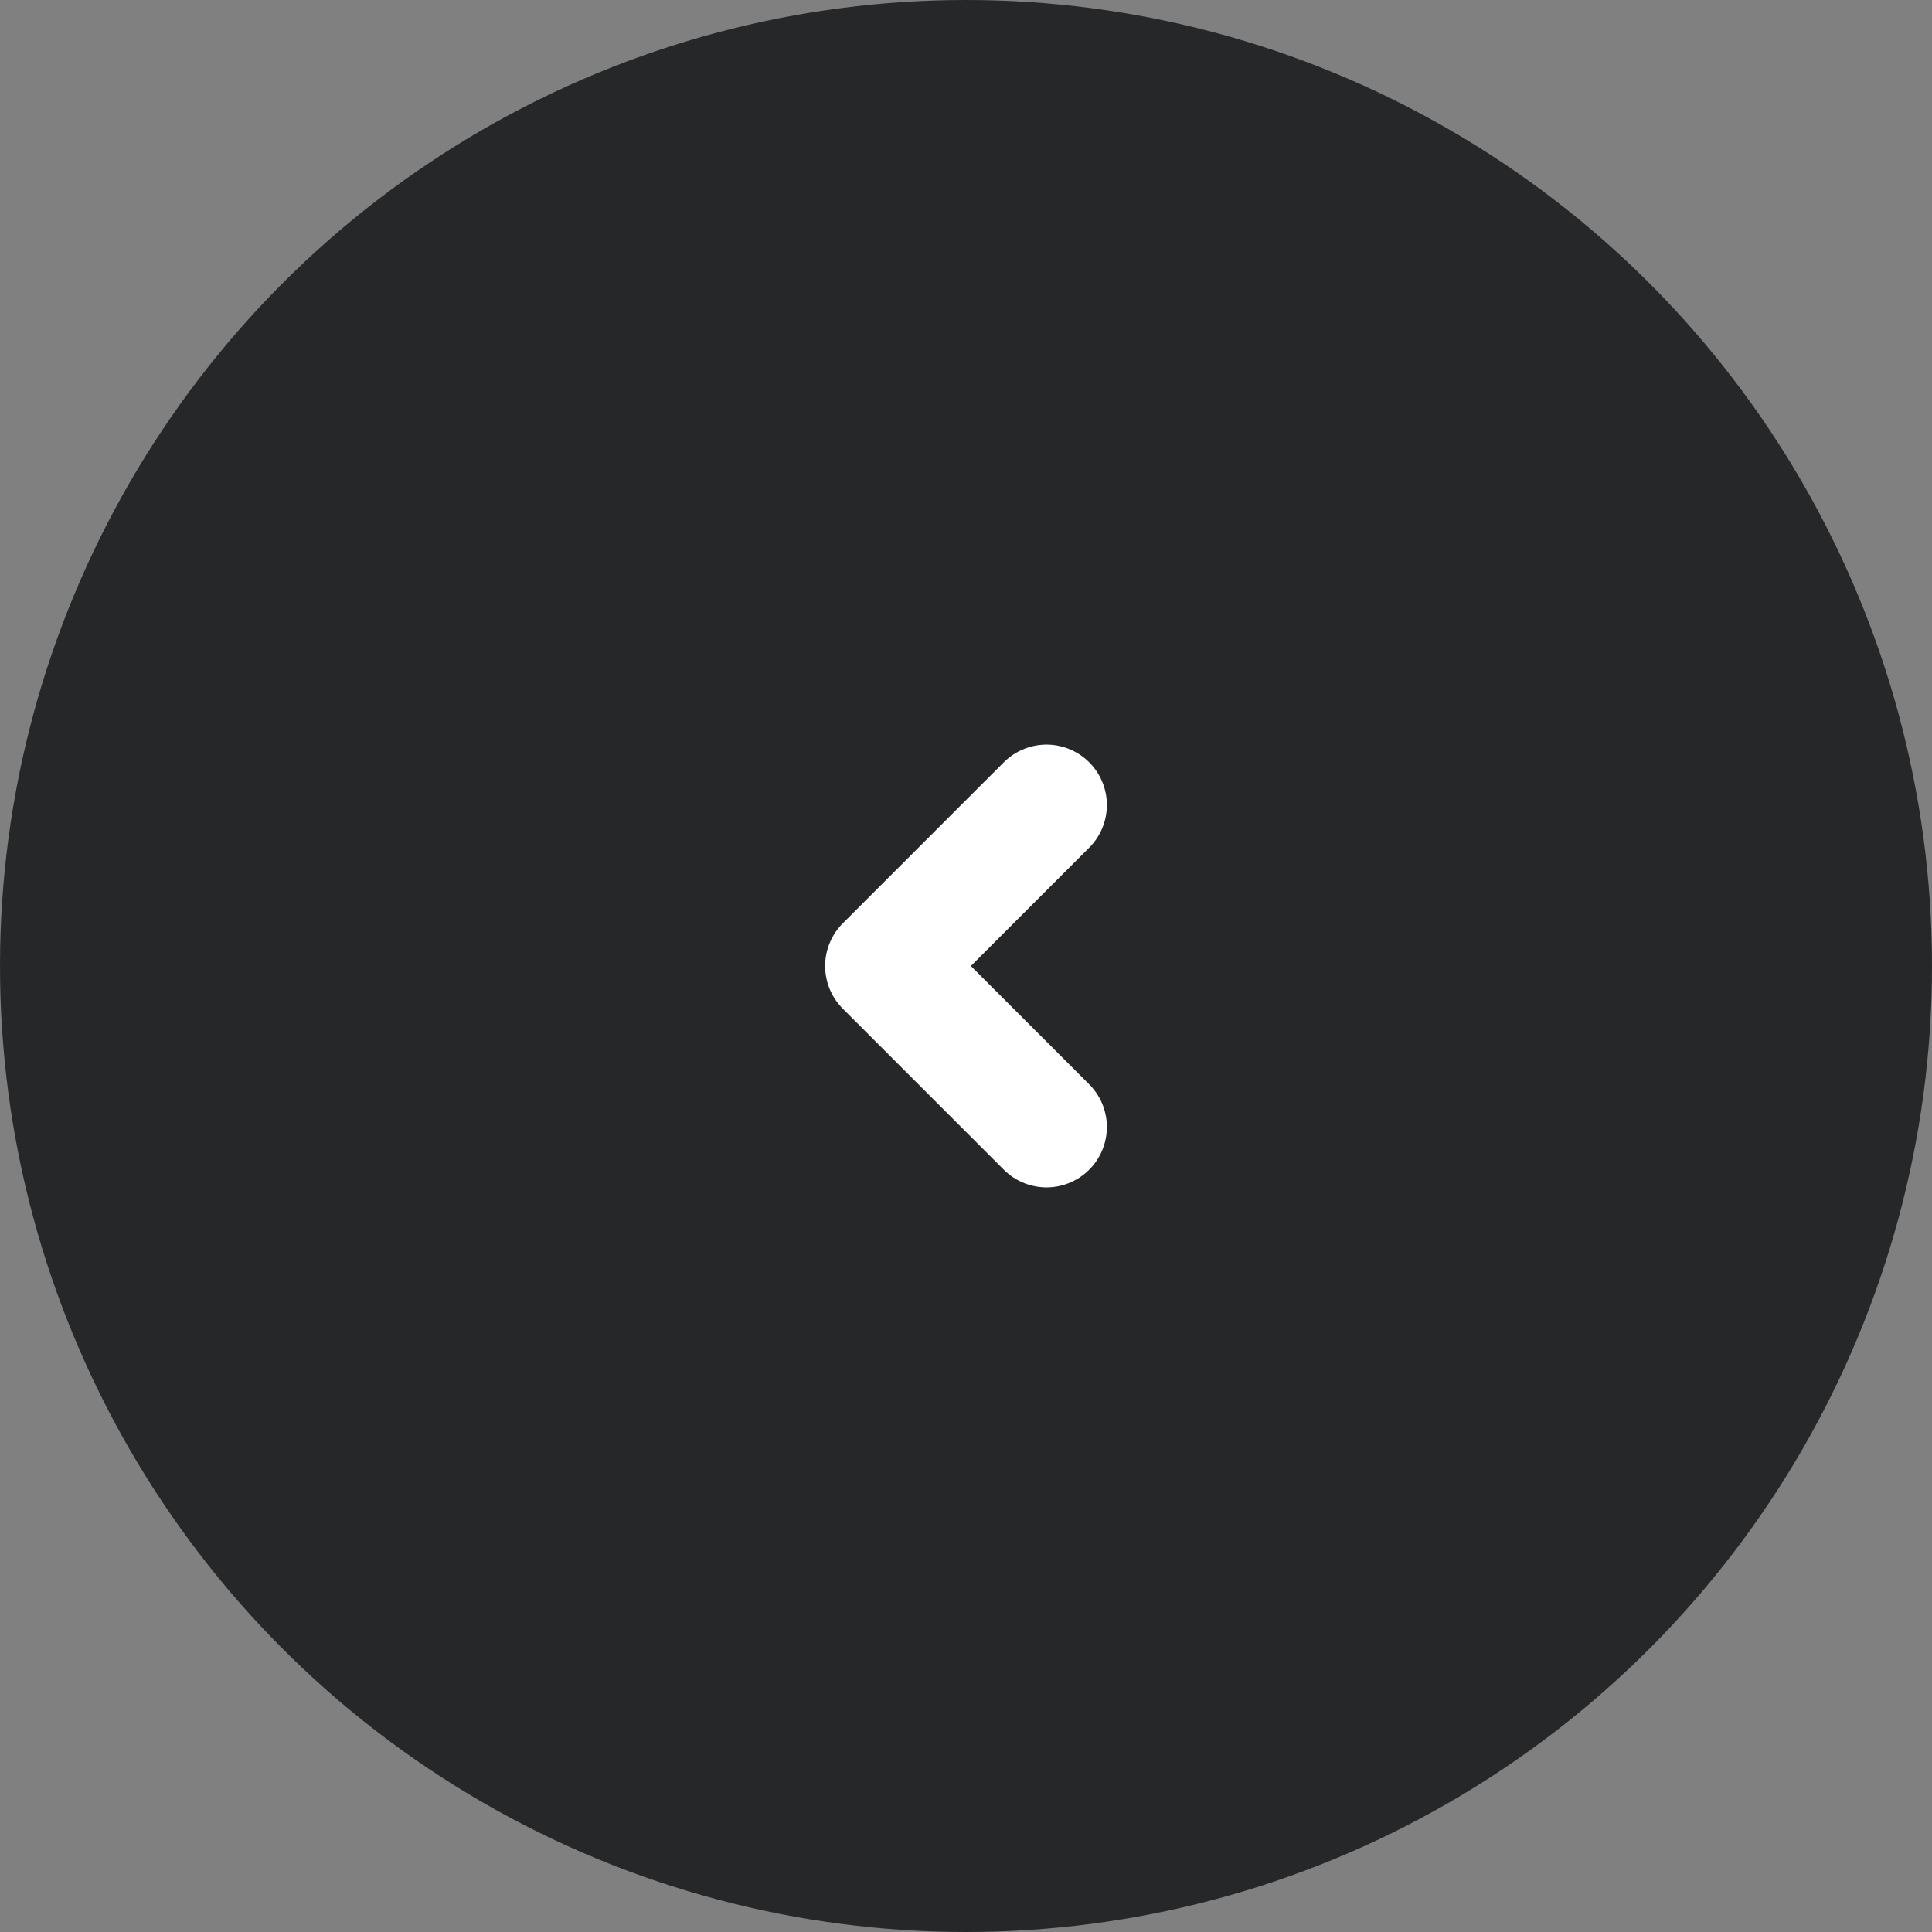
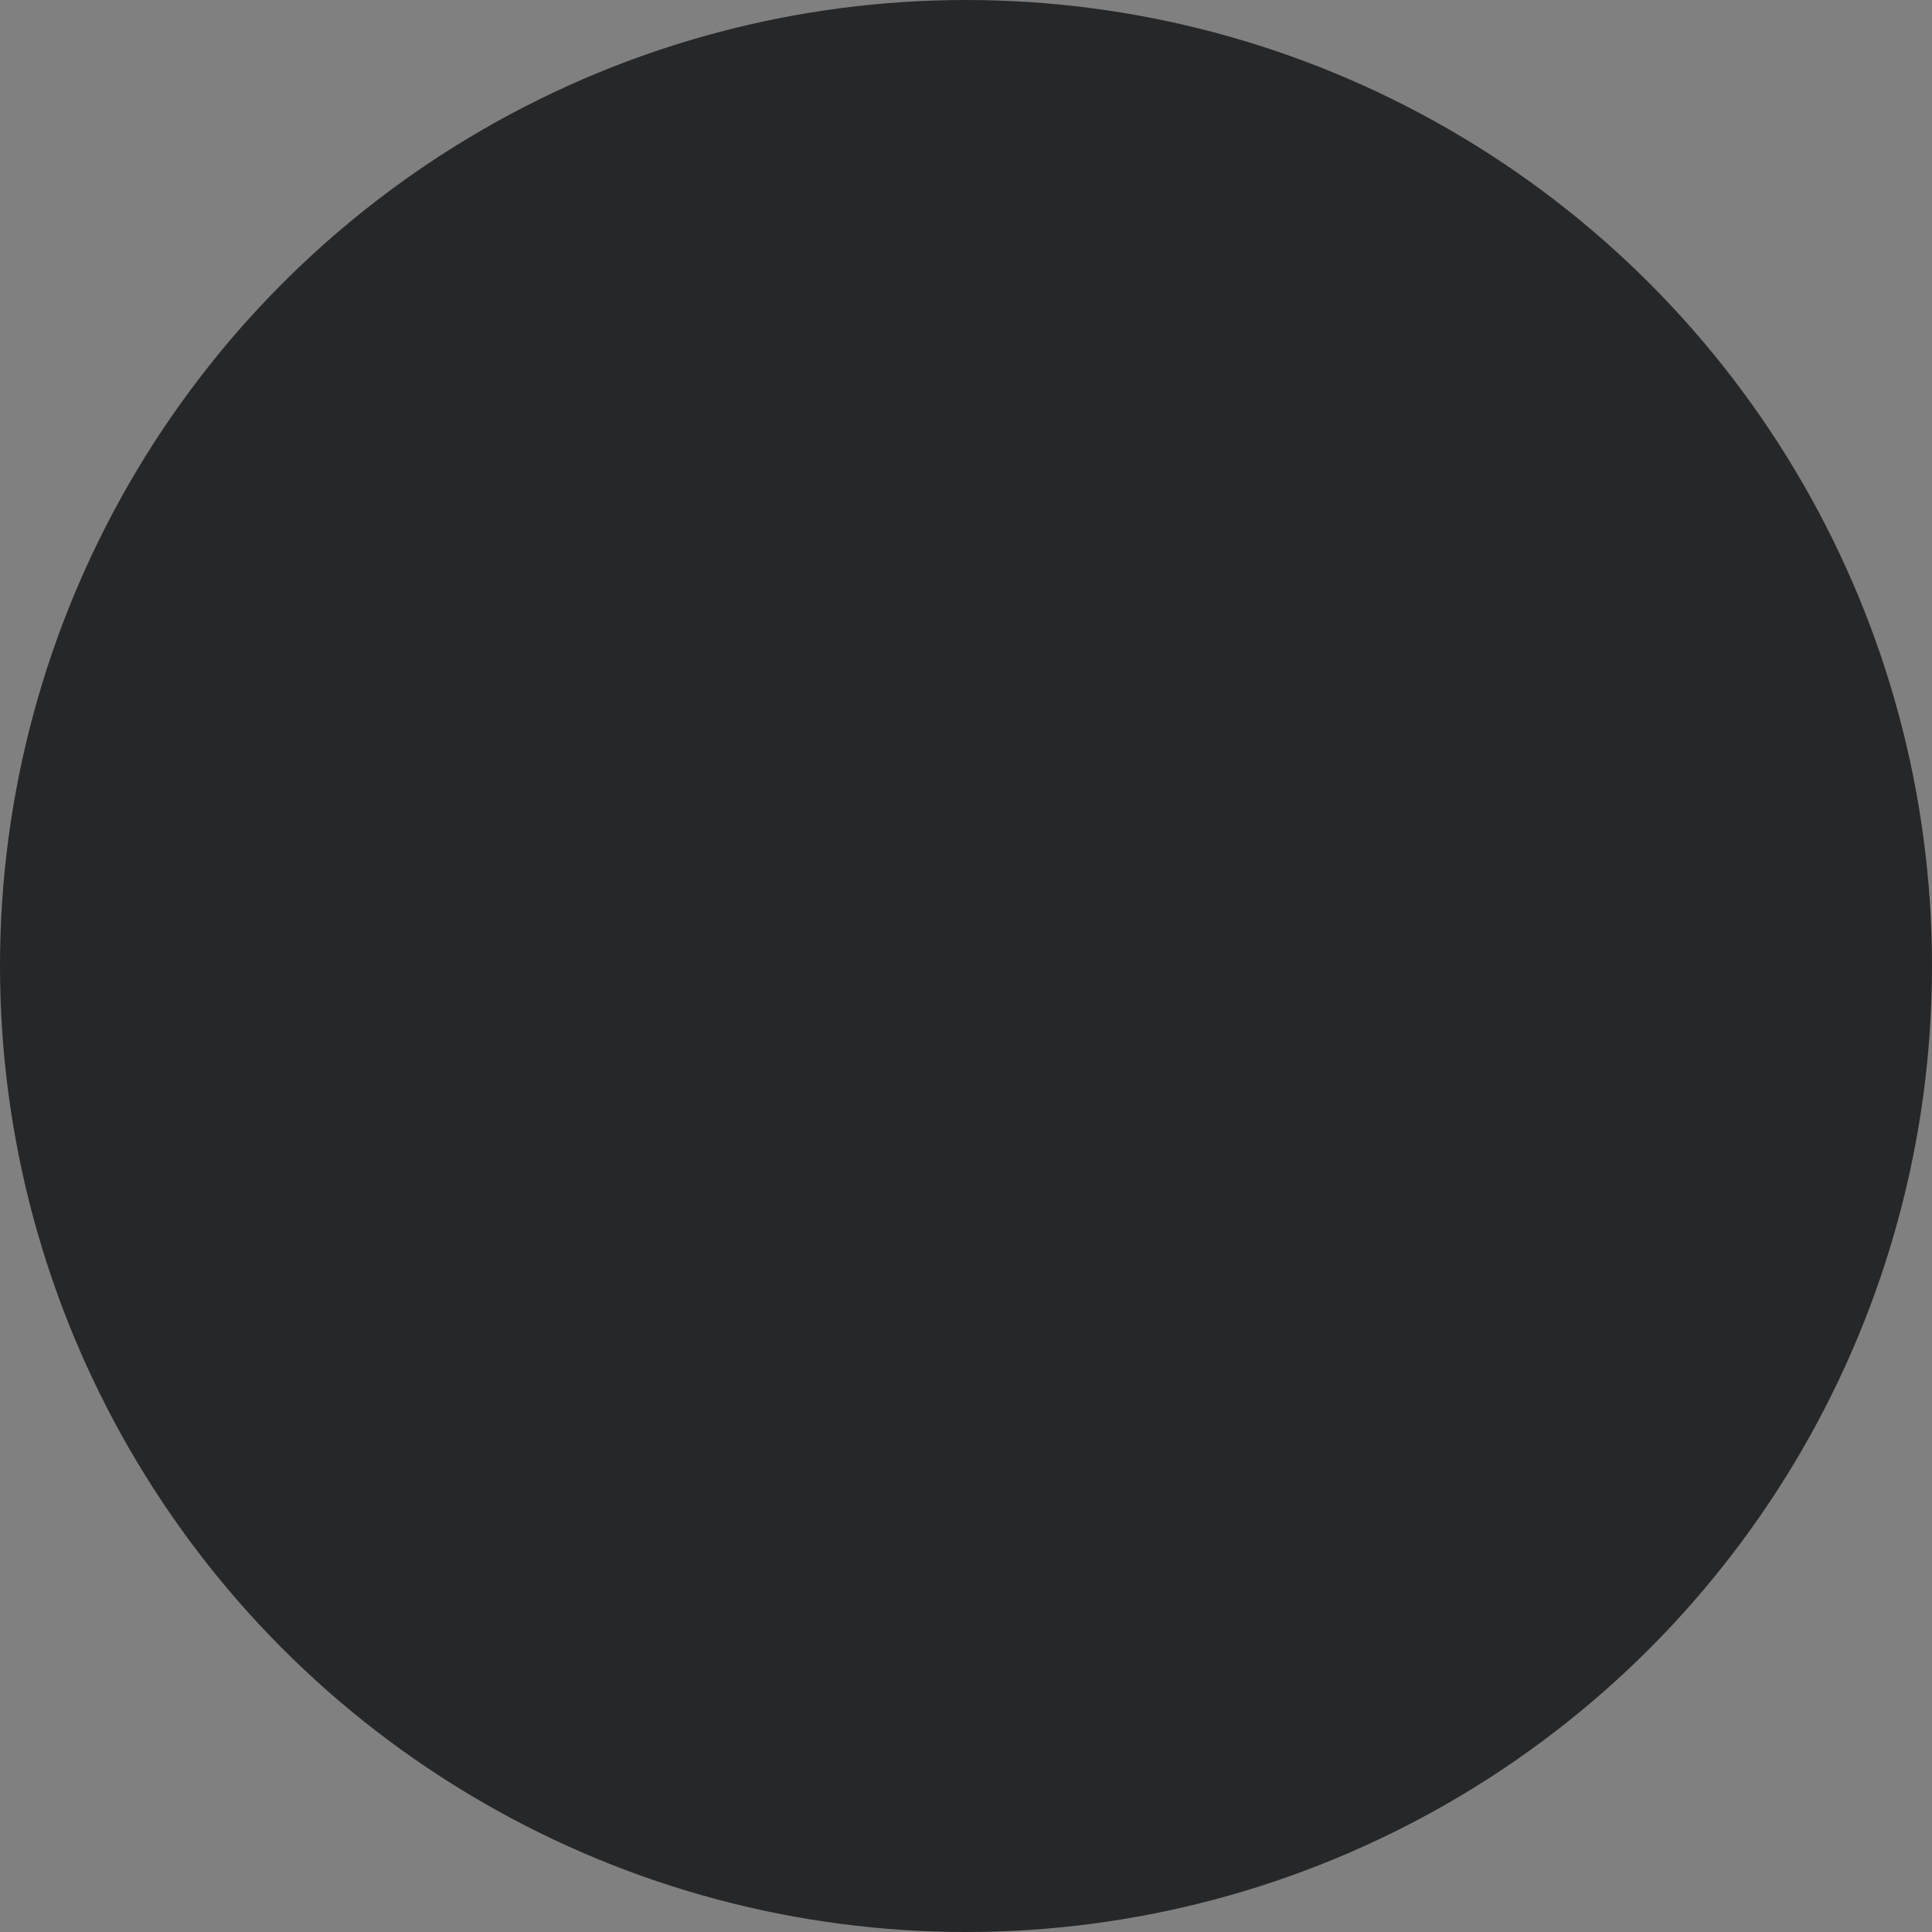
<svg xmlns="http://www.w3.org/2000/svg" width="24" height="24" viewBox="0 0 24 24">
  <rect x="0" y="0" width="24" height="24" fill="#808080" stroke="none" />
  <g fill="none" fill-rule="evenodd">
    <circle fill="#262729" cx="12" cy="12" r="12" />
-     <path stroke="#FFF" stroke-width="1.5" stroke-linecap="round" stroke-linejoin="round" d="m13 10-2 2 2 2" />
  </g>
</svg>